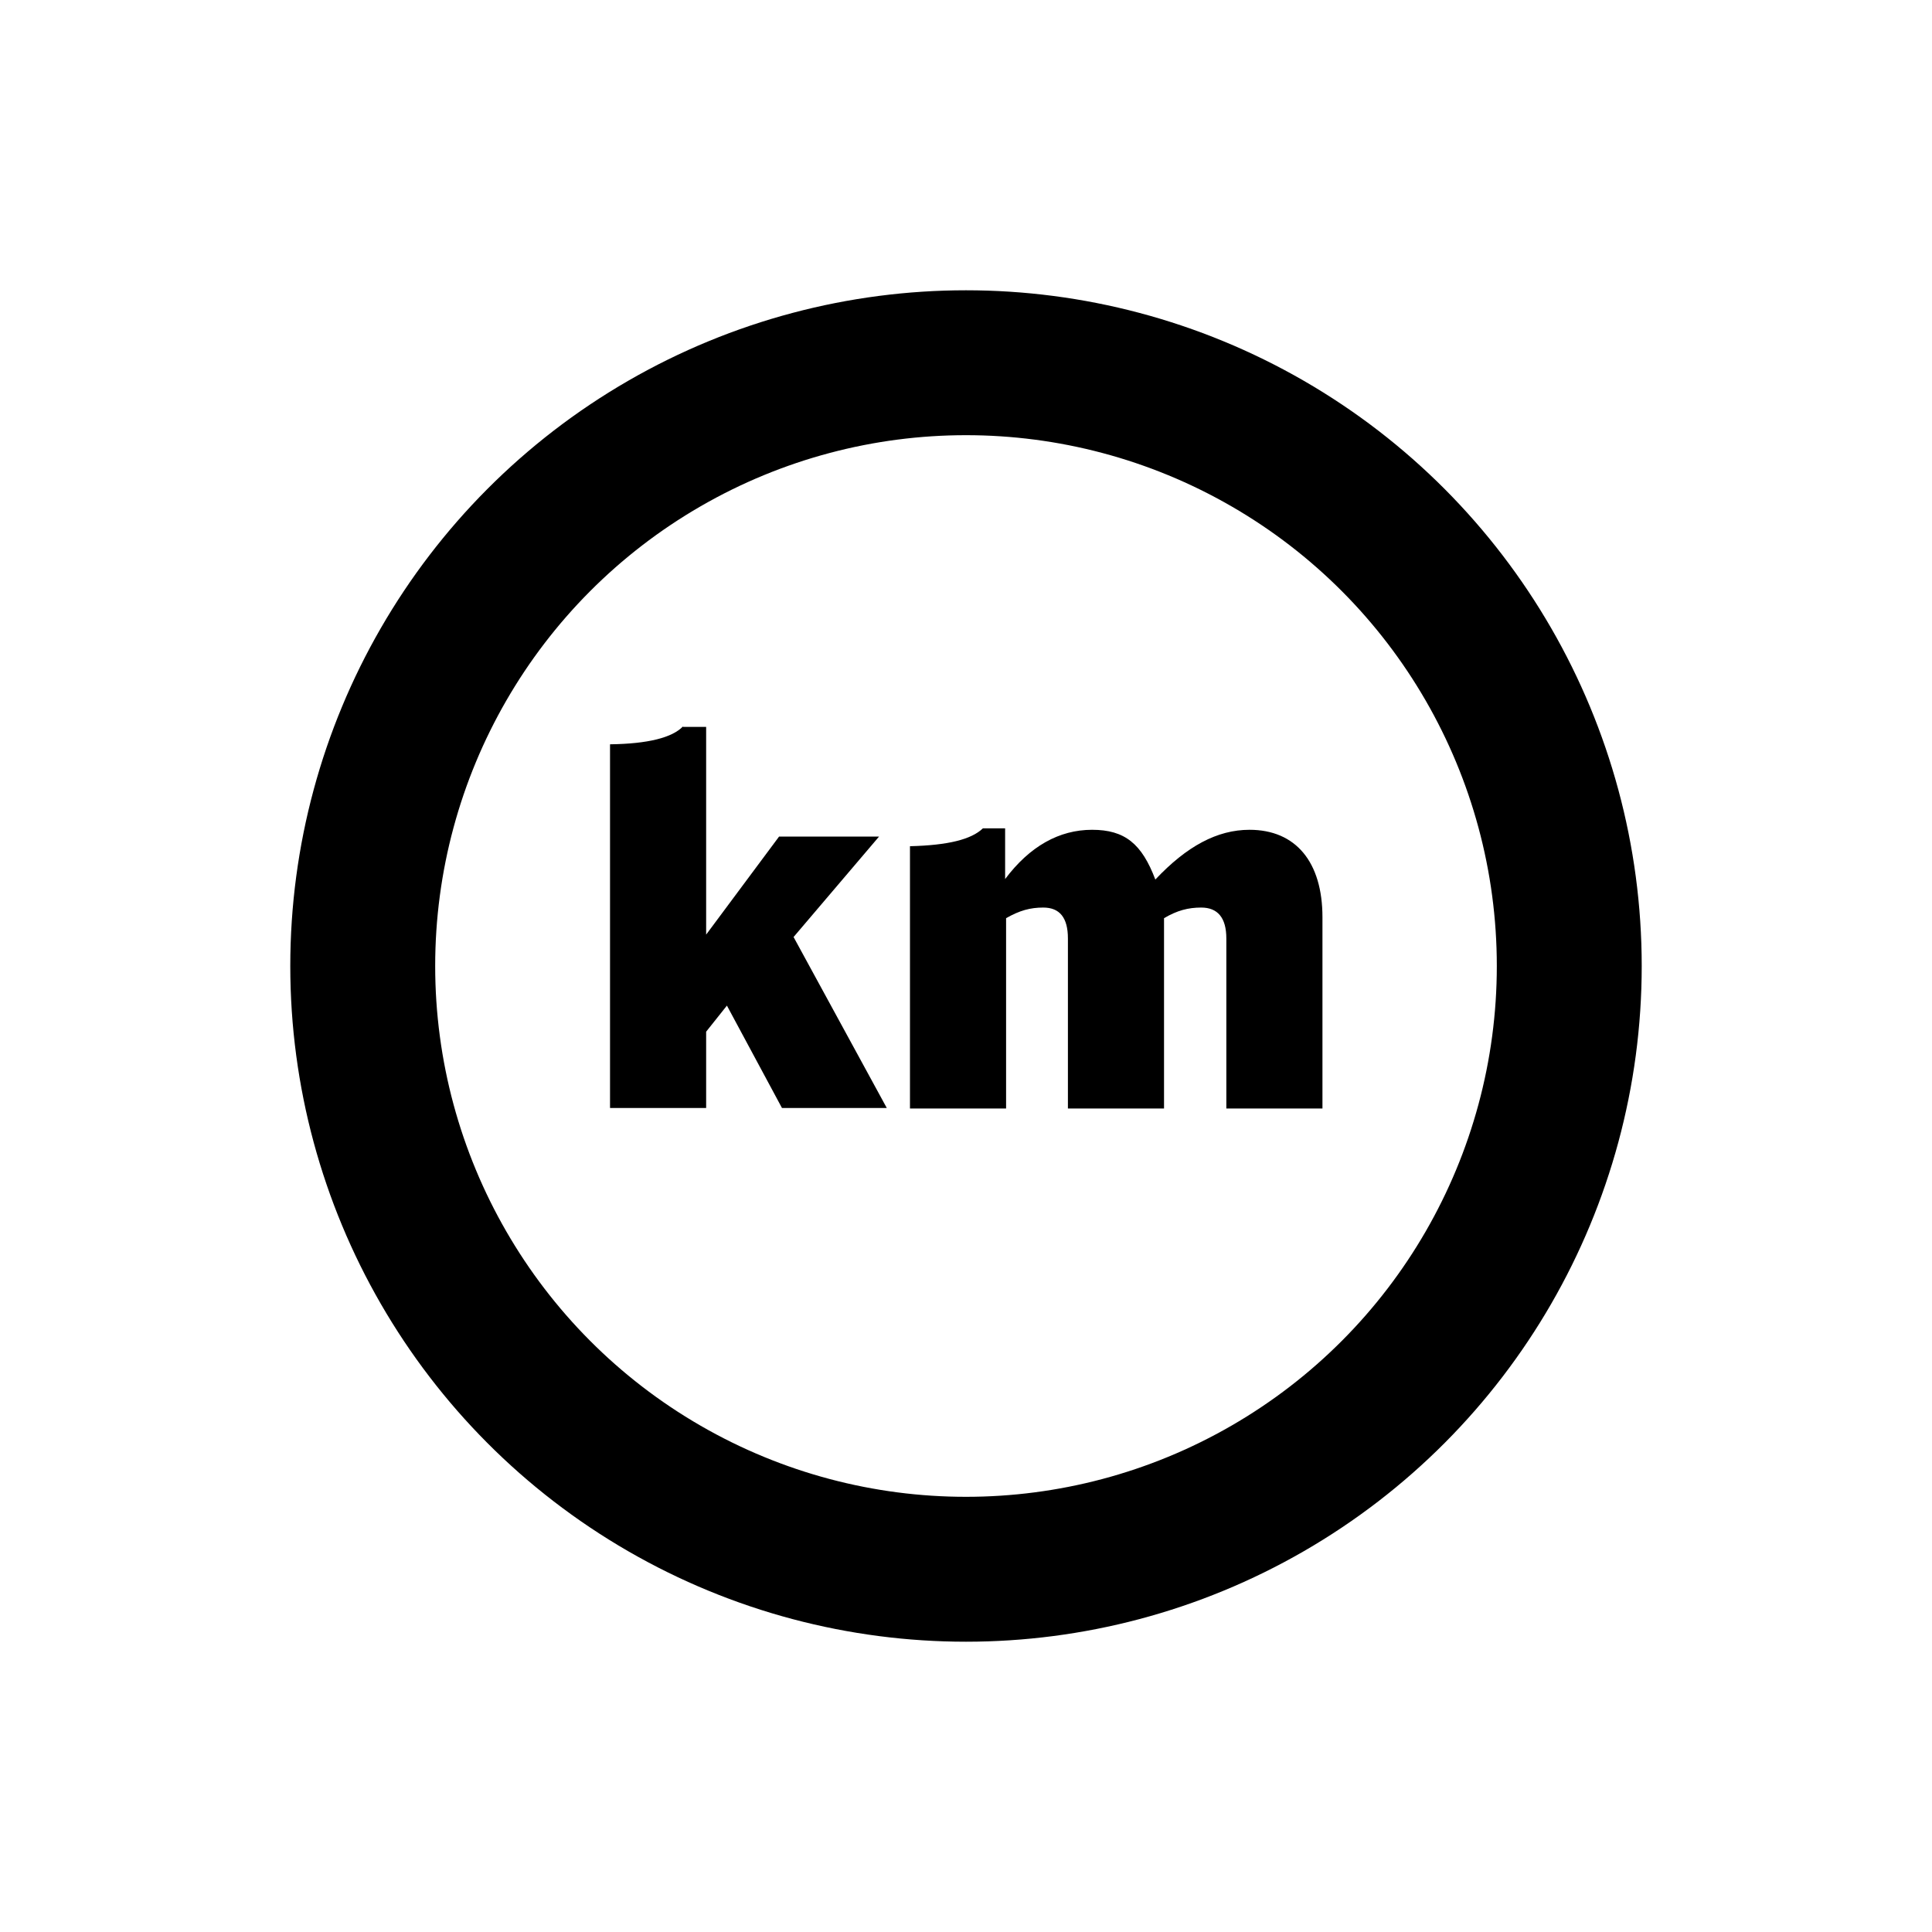
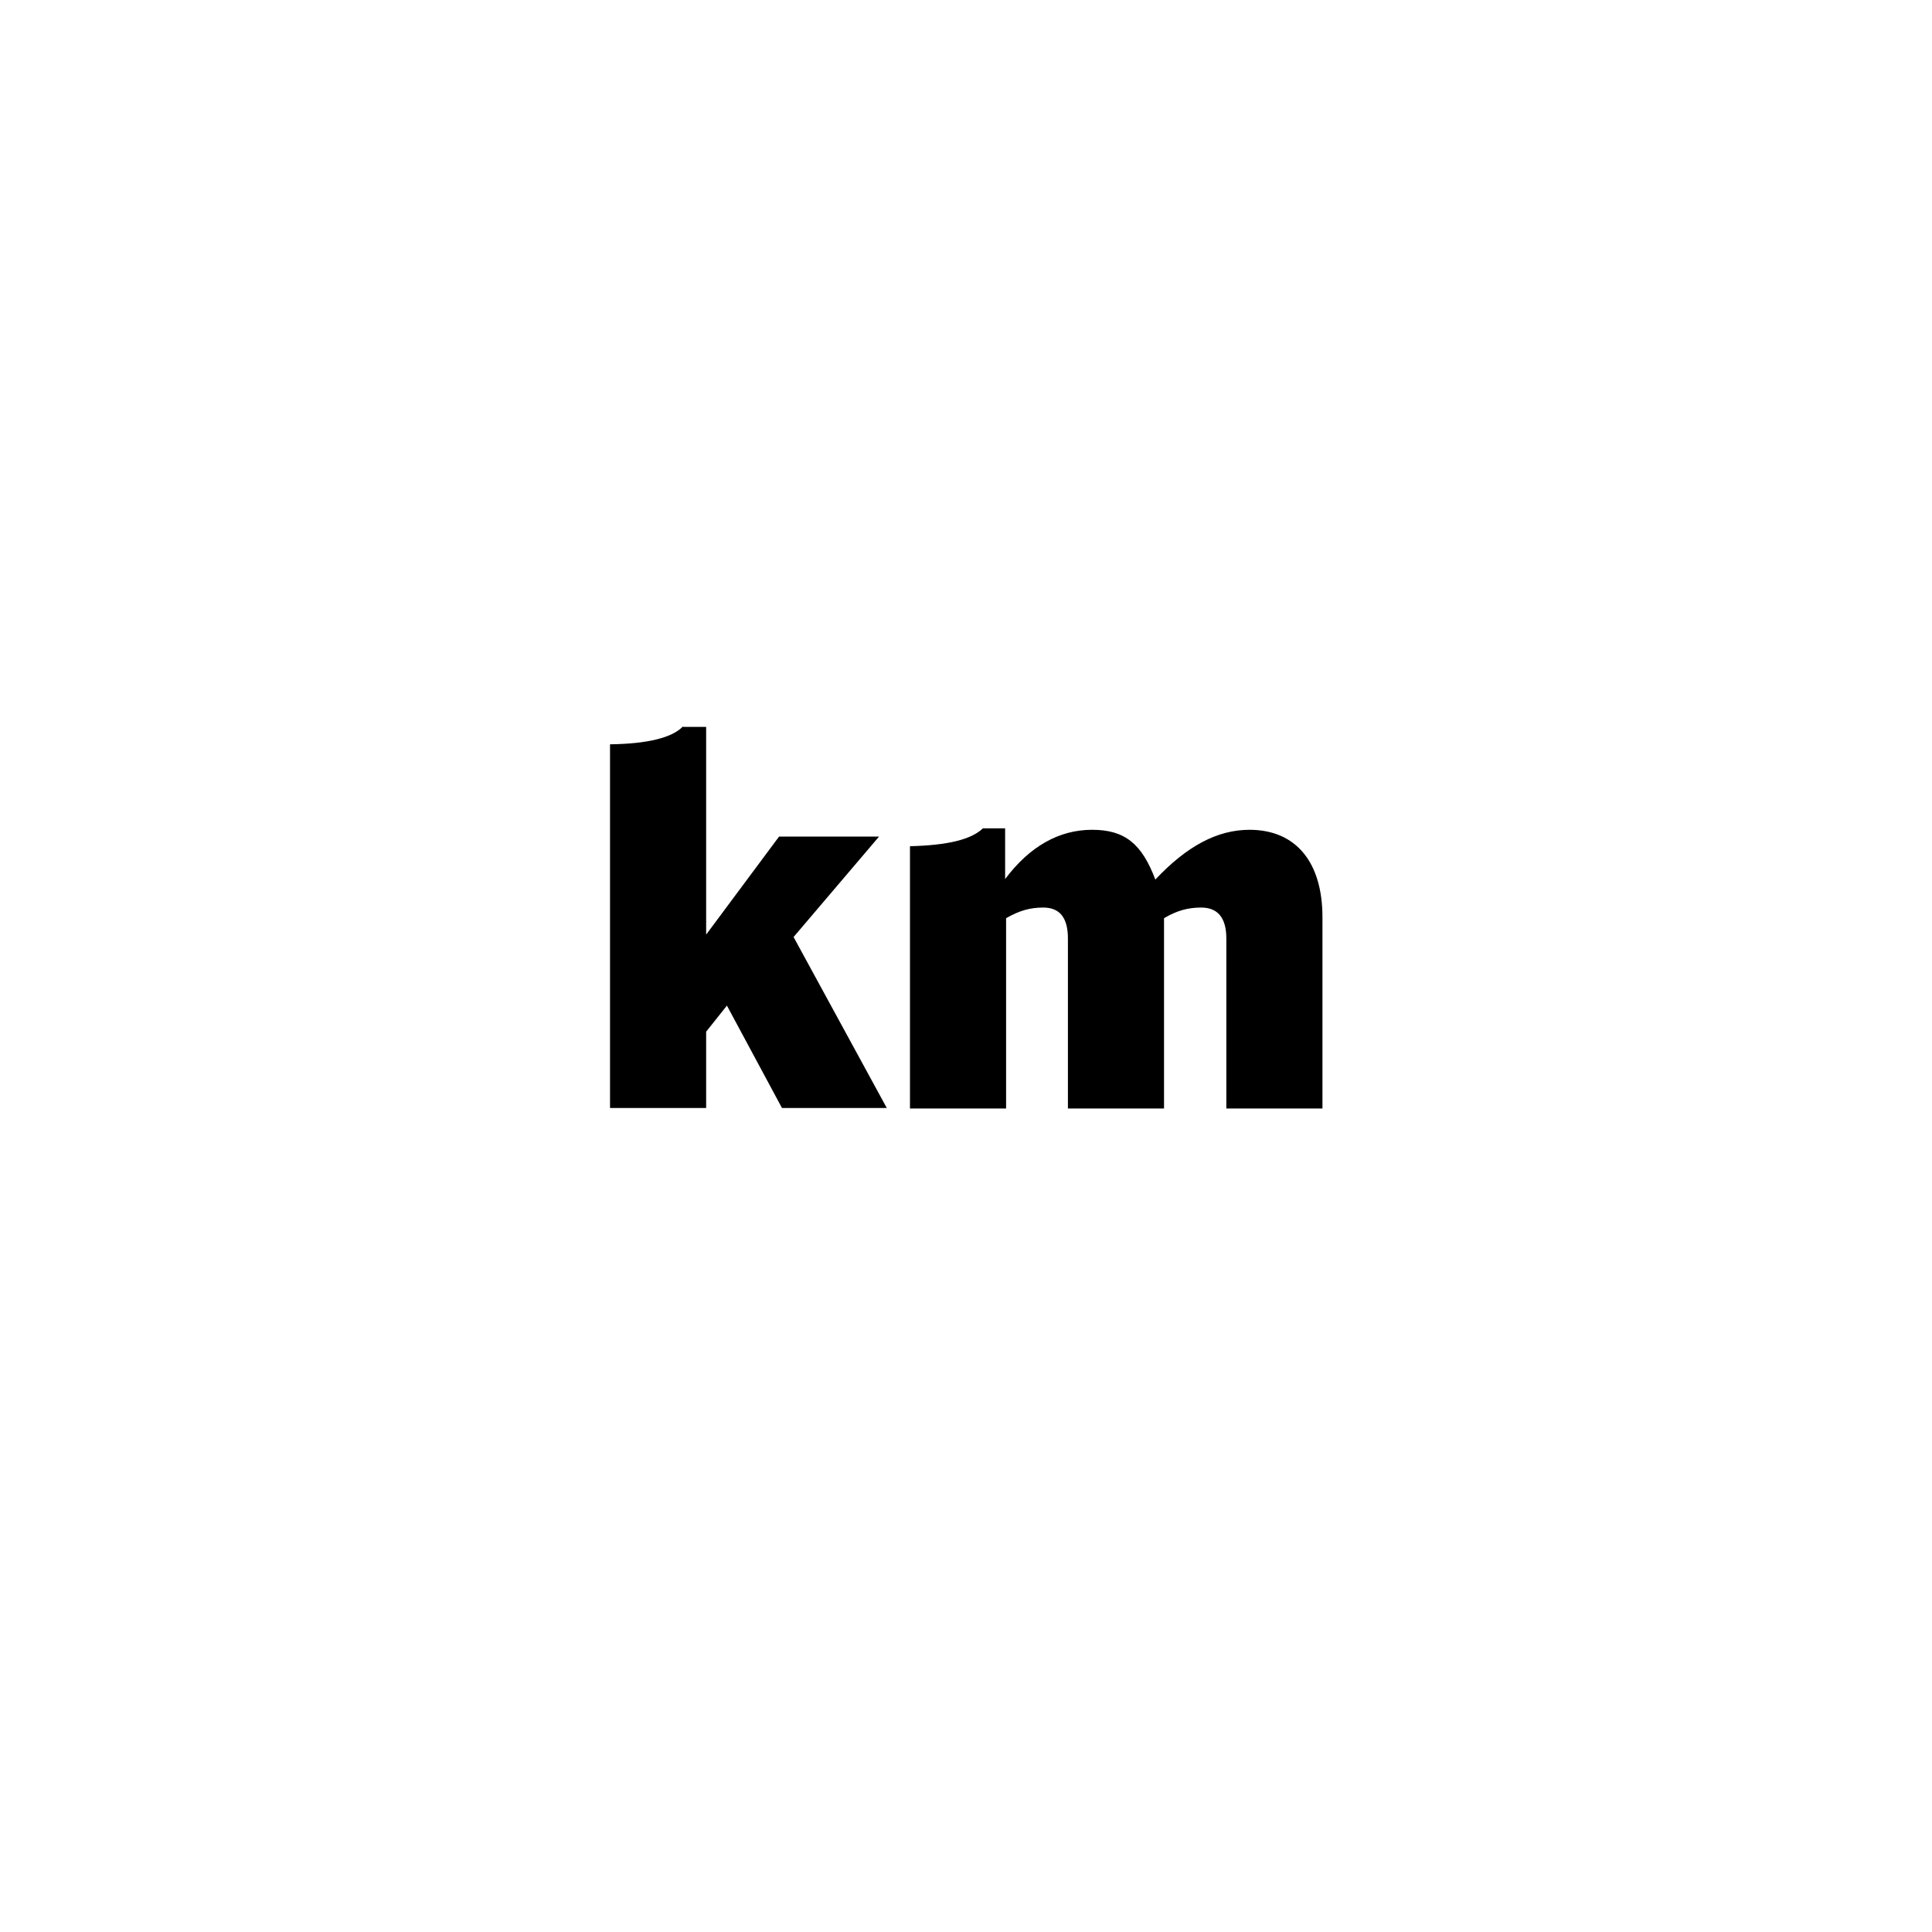
<svg xmlns="http://www.w3.org/2000/svg" id="transportation-regular-ice-side-view-20" viewBox="0 0 40 40">
  <defs>
    <style>
      .cls-1 {
        fill: none;
        stroke: #000;
        stroke-miterlimit: 10;
        stroke-width: 3px;
      }
    </style>
  </defs>
-   <circle class="cls-1" cx="20" cy="20" r="12.49" />
  <g>
    <path d="M14.14,15.05h.48v4.3l1.51-2.03h2.07l-1.77,2.08,1.93,3.54h-2.17l-1.14-2.12-.43.54v1.58h-1.99v-7.53c.79-.01,1.29-.14,1.51-.37h0Z" />
    <path d="M20.33,17.15h.48v1.05c.51-.68,1.12-1.02,1.8-1.02s1.03.29,1.31,1.03c.65-.69,1.28-1.03,1.95-1.03.96,0,1.51.67,1.51,1.81v3.96h-1.99v-3.52c0-.43-.18-.64-.52-.64-.27,0-.5.06-.77.22v3.94h-1.99v-3.52c0-.43-.17-.64-.51-.64-.27,0-.49.06-.77.22v3.94h-1.99v-5.43c.79-.02,1.27-.14,1.51-.37h-.02Z" />
  </g>
</svg>